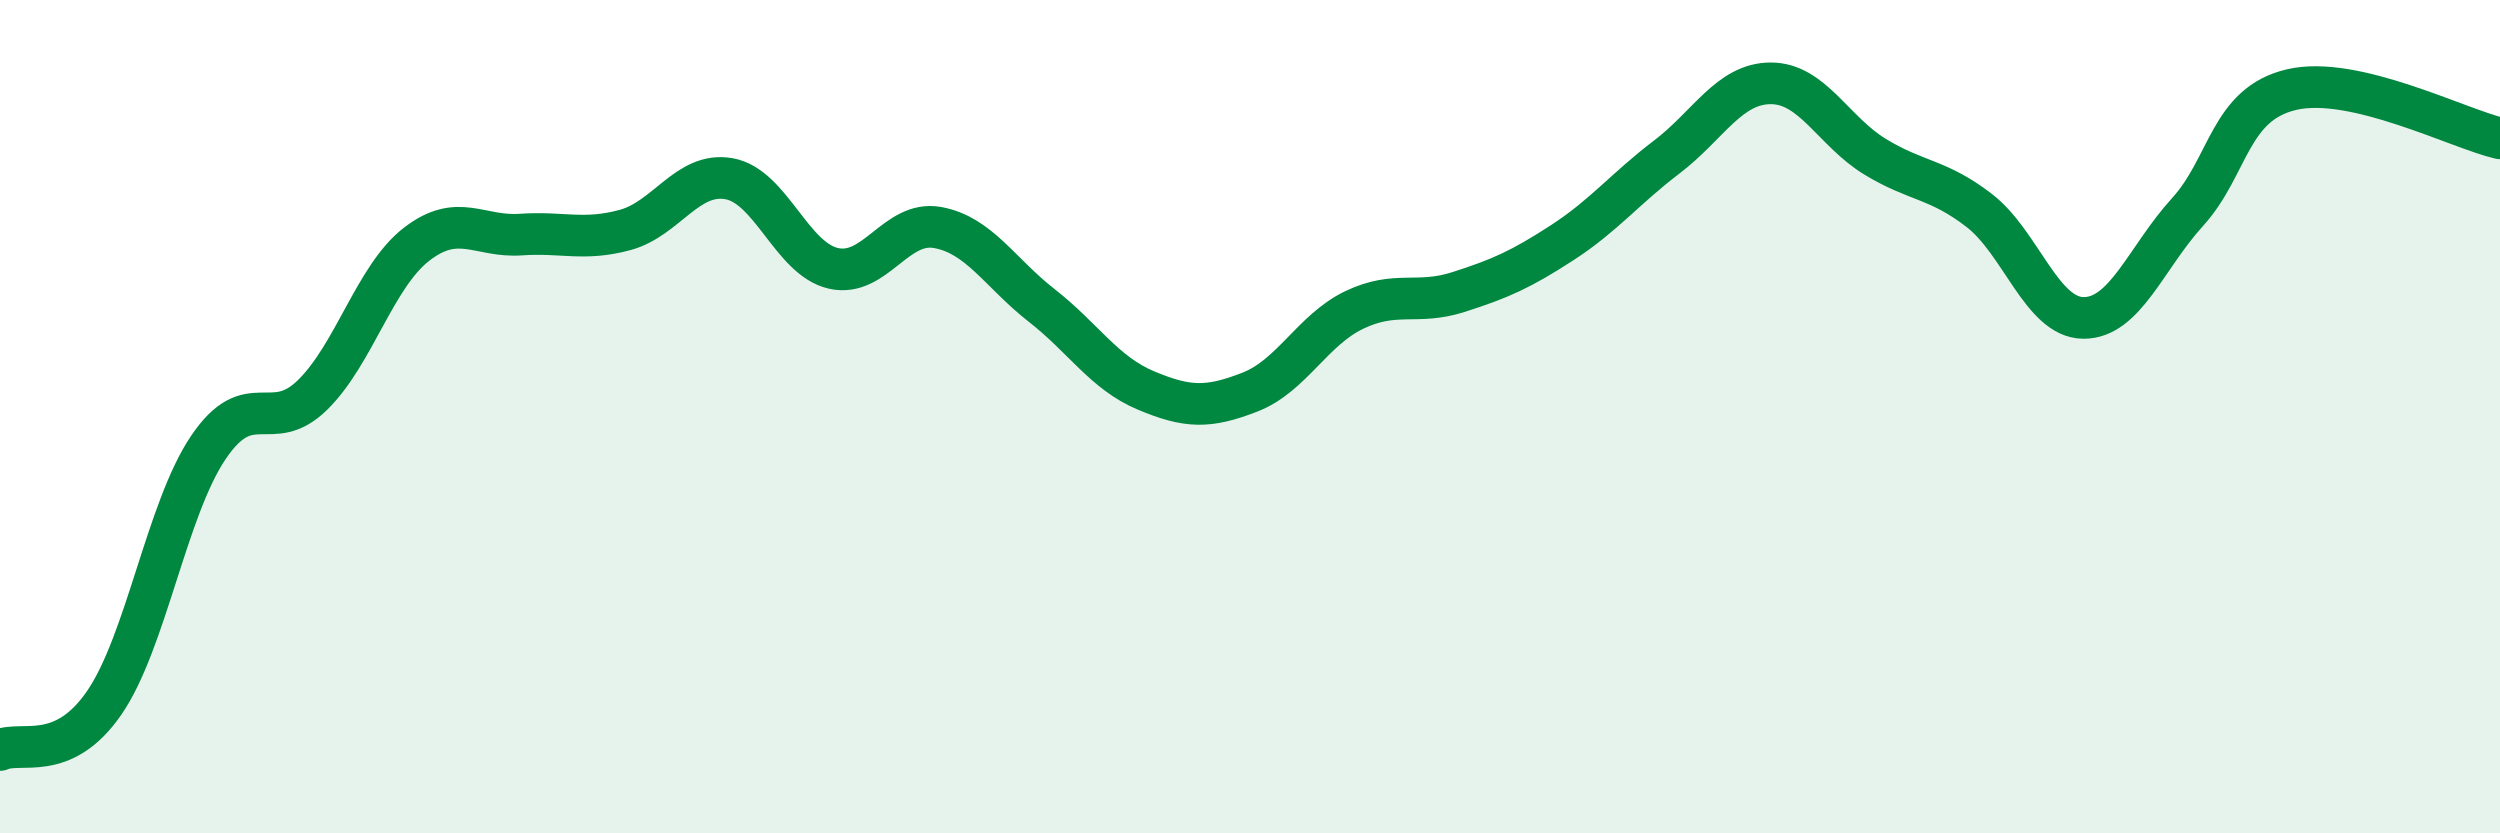
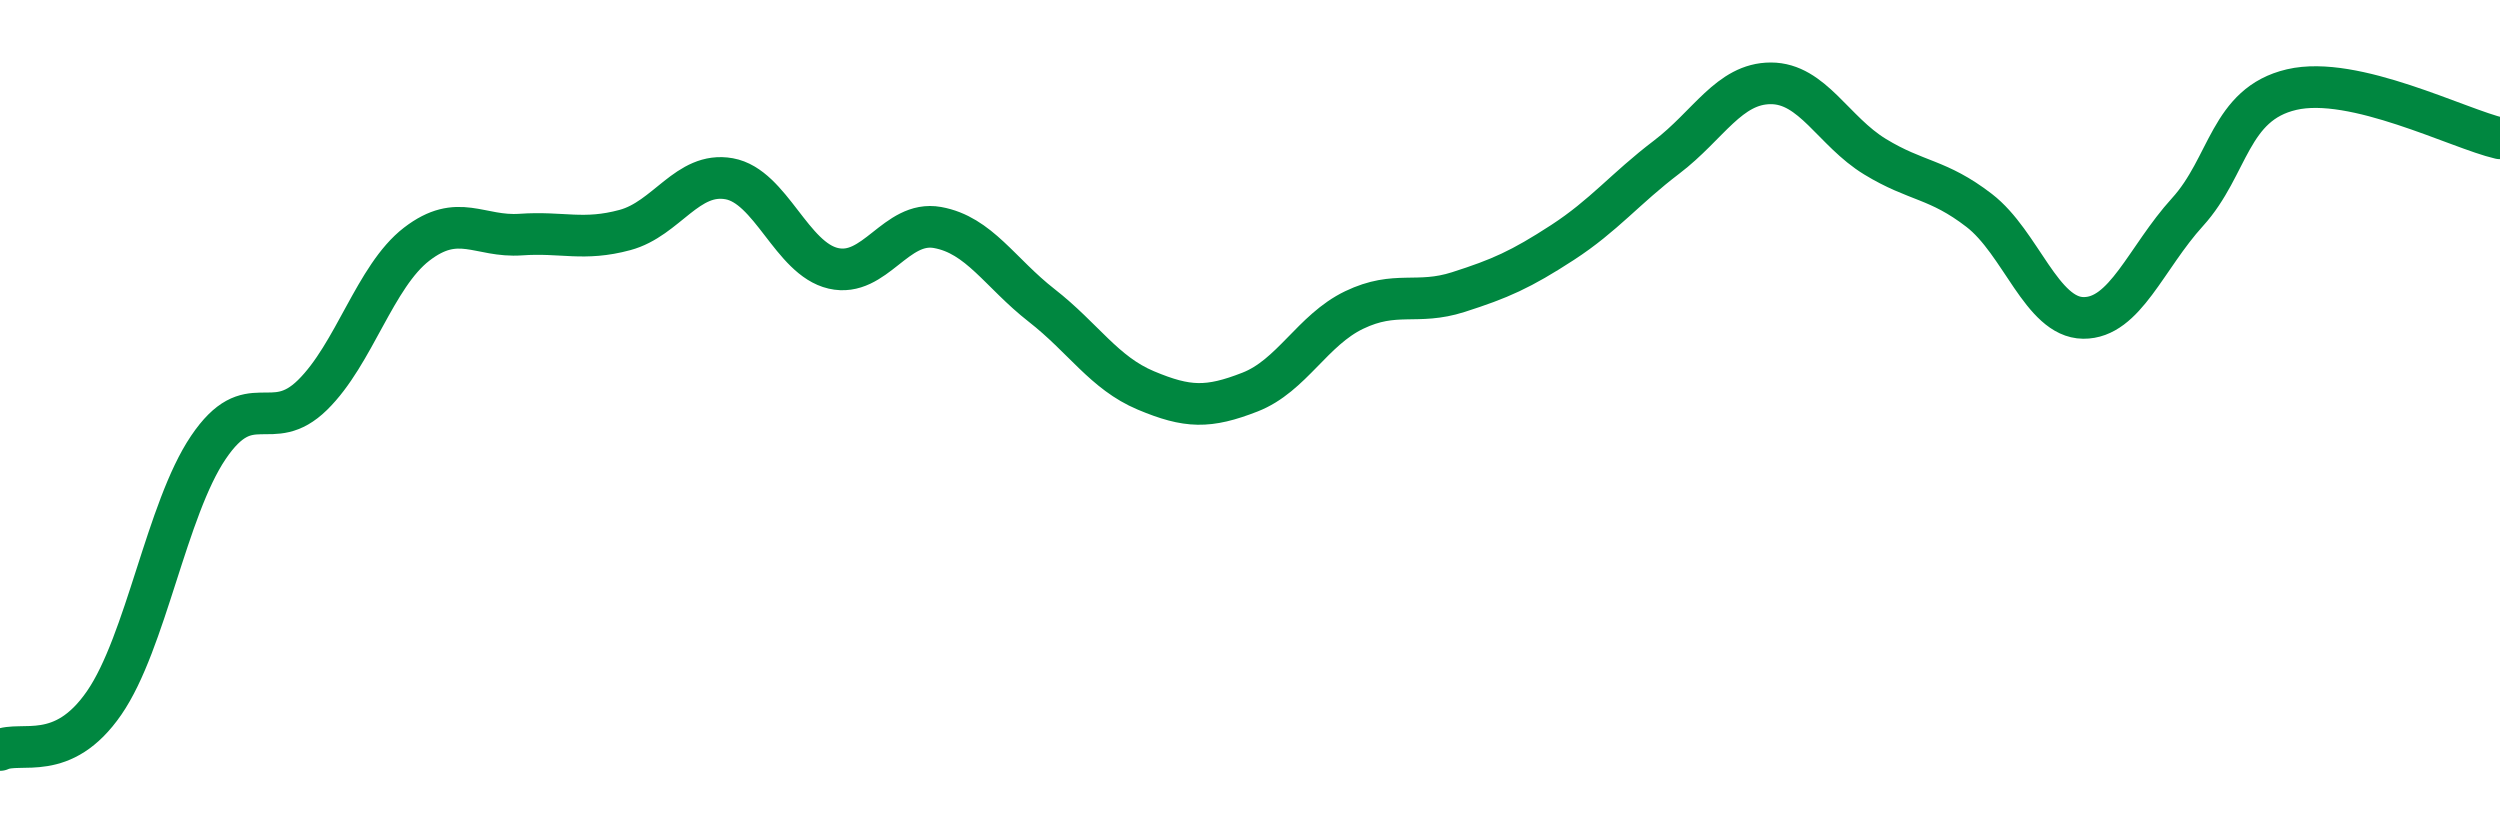
<svg xmlns="http://www.w3.org/2000/svg" width="60" height="20" viewBox="0 0 60 20">
-   <path d="M 0,18 C 0.5,17.77 1.5,18.32 2.5,16.87 C 3.5,15.42 4,12.22 5,10.74 C 6,9.26 6.5,10.46 7.5,9.48 C 8.5,8.5 9,6.63 10,5.86 C 11,5.09 11.5,5.7 12.5,5.63 C 13.5,5.56 14,5.79 15,5.52 C 16,5.25 16.5,4.11 17.5,4.29 C 18.5,4.47 19,6.21 20,6.44 C 21,6.67 21.5,5.28 22.5,5.46 C 23.5,5.64 24,6.55 25,7.33 C 26,8.11 26.5,8.95 27.5,9.37 C 28.5,9.79 29,9.8 30,9.41 C 31,9.02 31.5,7.92 32.5,7.44 C 33.5,6.96 34,7.33 35,7.01 C 36,6.69 36.5,6.47 37.5,5.82 C 38.5,5.17 39,4.53 40,3.77 C 41,3.01 41.5,2 42.5,2 C 43.5,2 44,3.15 45,3.76 C 46,4.37 46.5,4.28 47.5,5.05 C 48.5,5.82 49,7.62 50,7.63 C 51,7.64 51.5,6.19 52.5,5.09 C 53.5,3.99 53.5,2.5 55,2.15 C 56.5,1.8 59,3.09 60,3.32L60 20L0 20Z" fill="#008740" opacity="0.1" stroke-linecap="round" stroke-linejoin="round" />
  <path d="M 0,18 C 0.5,17.77 1.5,18.32 2.5,16.87 C 3.5,15.42 4,12.22 5,10.74 C 6,9.26 6.5,10.46 7.5,9.48 C 8.5,8.5 9,6.63 10,5.86 C 11,5.09 11.5,5.7 12.5,5.63 C 13.5,5.56 14,5.79 15,5.52 C 16,5.25 16.5,4.11 17.5,4.29 C 18.5,4.47 19,6.21 20,6.44 C 21,6.67 21.5,5.28 22.5,5.46 C 23.5,5.64 24,6.55 25,7.33 C 26,8.11 26.5,8.95 27.5,9.37 C 28.5,9.79 29,9.8 30,9.41 C 31,9.02 31.5,7.92 32.5,7.44 C 33.5,6.96 34,7.33 35,7.01 C 36,6.69 36.5,6.47 37.5,5.82 C 38.5,5.17 39,4.53 40,3.77 C 41,3.01 41.5,2 42.5,2 C 43.5,2 44,3.15 45,3.76 C 46,4.37 46.5,4.28 47.5,5.05 C 48.5,5.82 49,7.62 50,7.63 C 51,7.64 51.5,6.19 52.5,5.09 C 53.5,3.99 53.5,2.5 55,2.15 C 56.5,1.8 59,3.09 60,3.32" stroke="#008740" stroke-width="1" fill="none" stroke-linecap="round" stroke-linejoin="round" />
</svg>